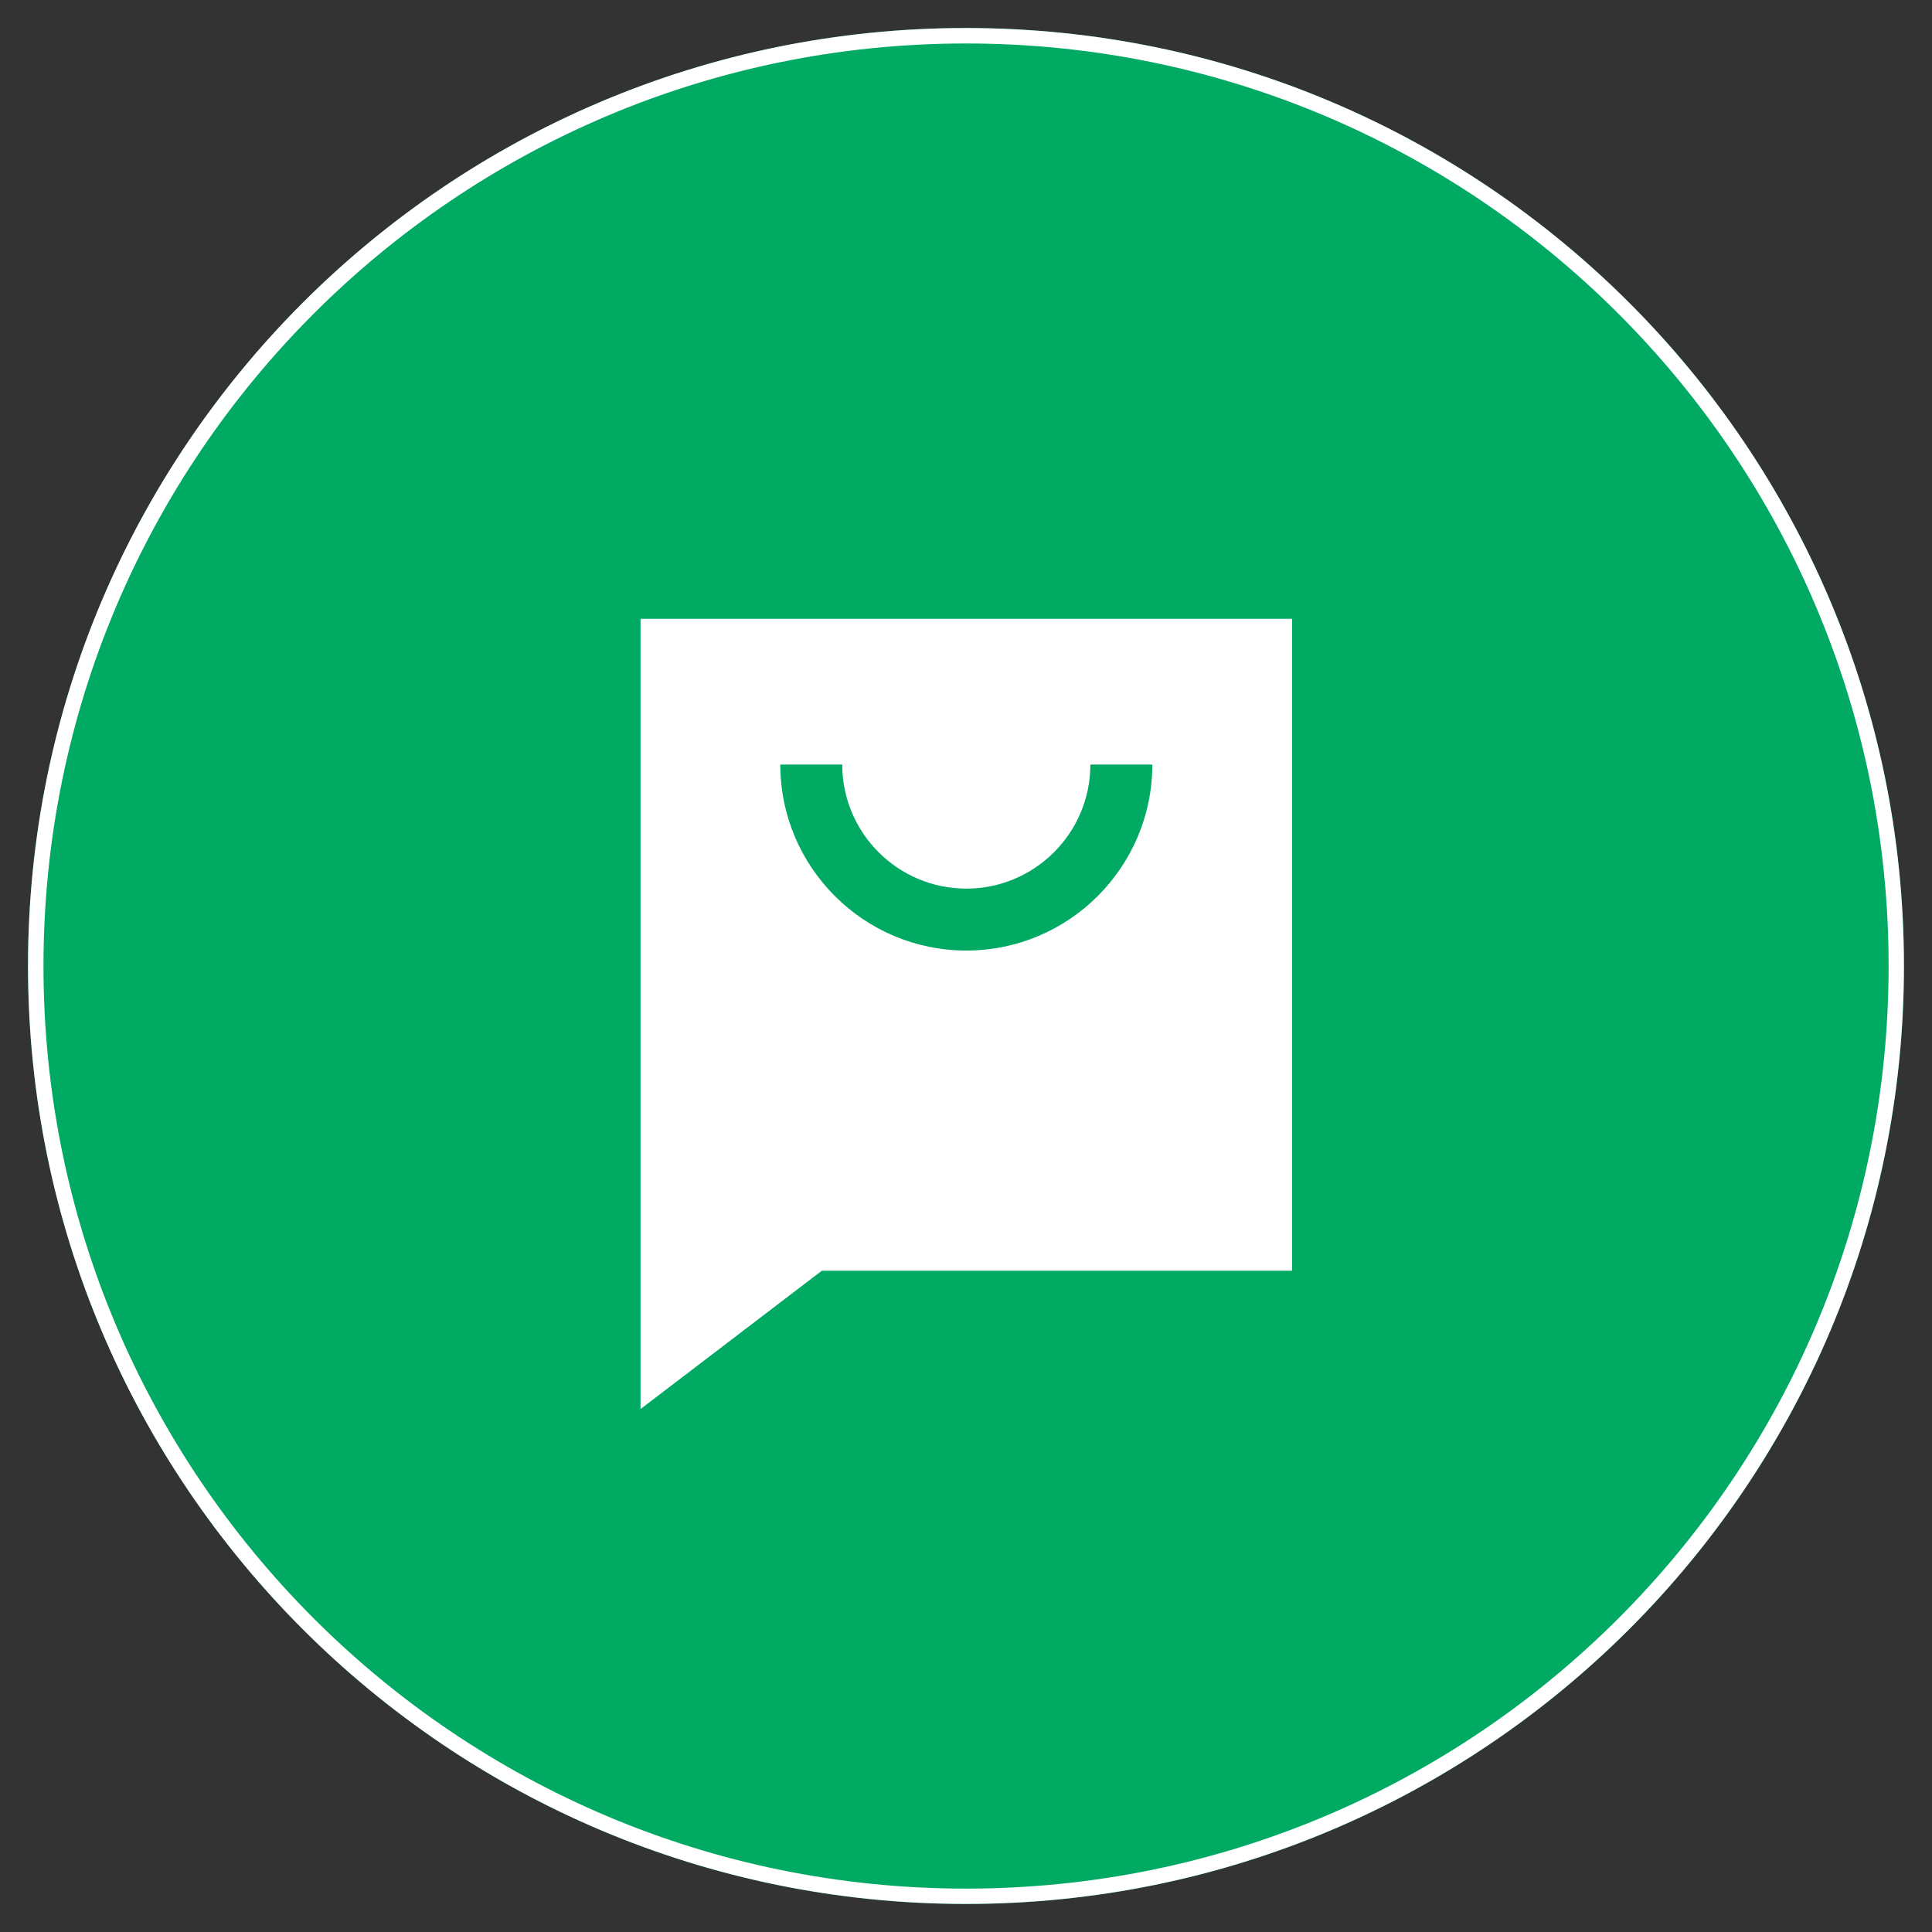
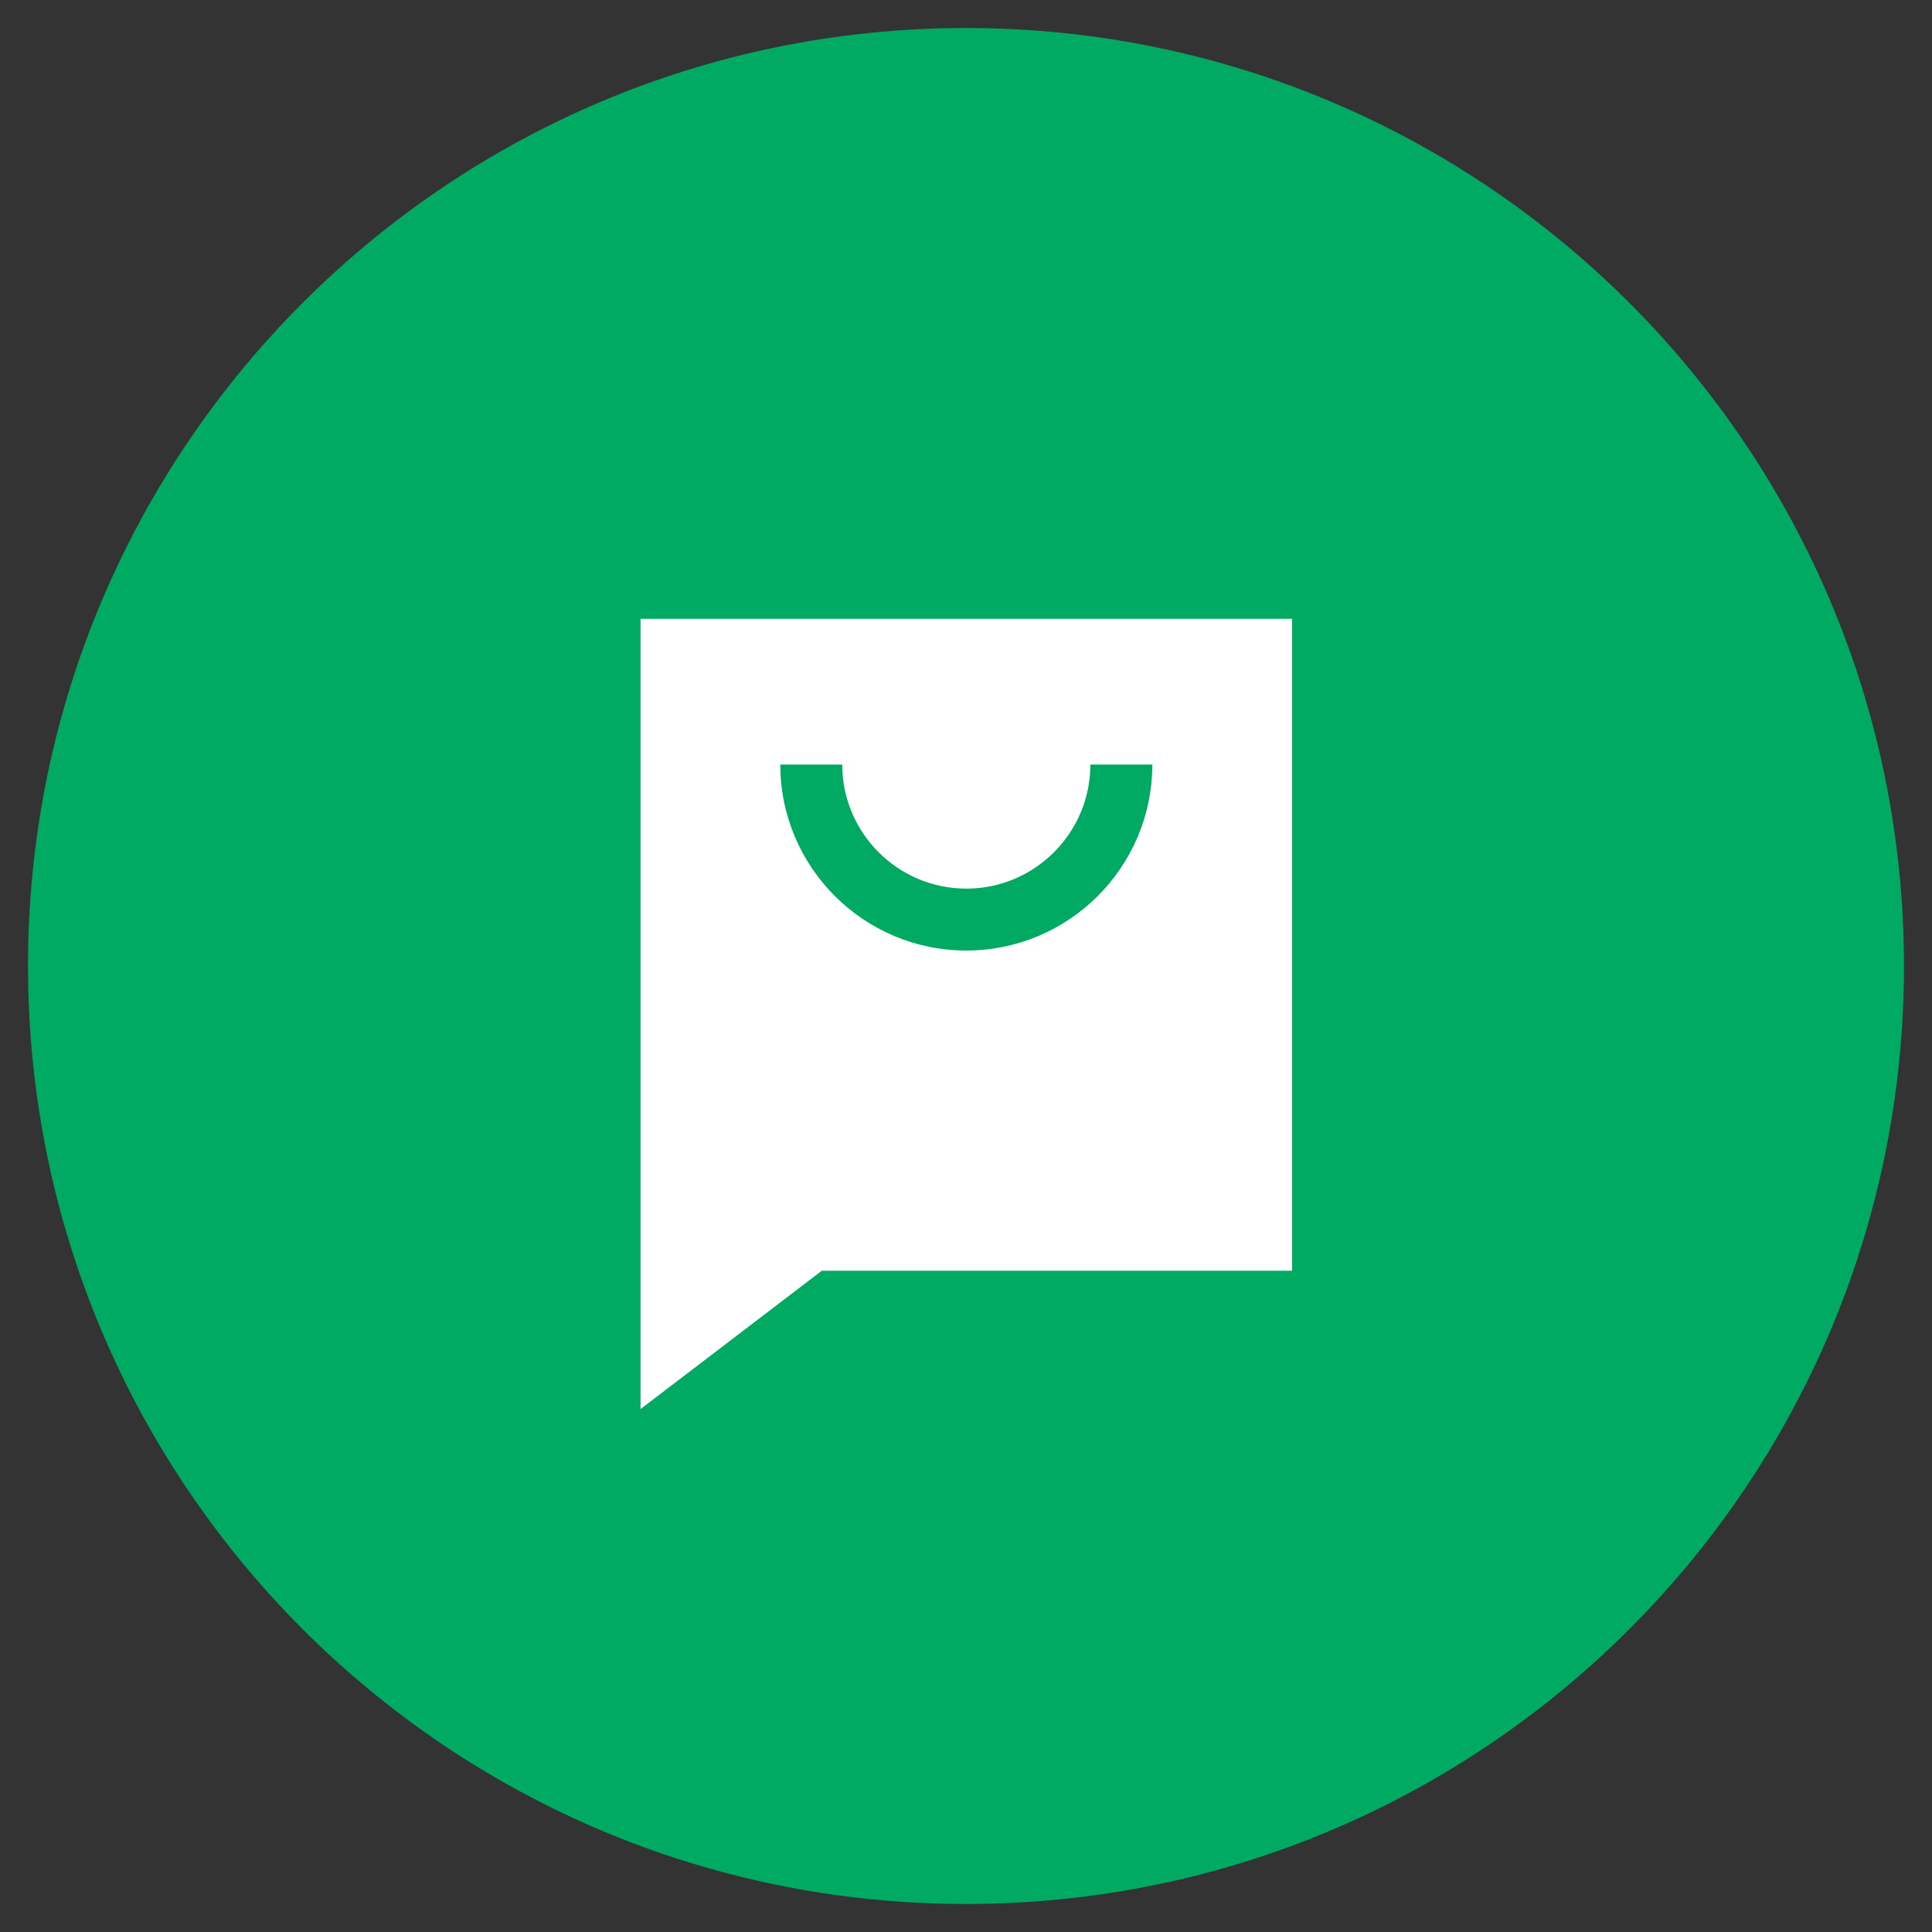
<svg xmlns="http://www.w3.org/2000/svg" width="500" zoomAndPan="magnify" viewBox="0 0 375 375" height="500" preserveAspectRatio="xMidYMid meet">
  <rect x="0" y="0" width="375" height="375" fill="#333333" stroke="none" />
  <defs>
    <clipPath id="e6bc5073fc">
      <path d="M 5.438 5.438 L 369.562 5.438 L 369.562 369.562 L 5.438 369.562 Z M 5.438 5.438 " clip-rule="nonzero" />
    </clipPath>
    <clipPath id="025dfe0264">
      <path d="M 187.5 5.438 C 86.949 5.438 5.438 86.949 5.438 187.5 C 5.438 288.051 86.949 369.562 187.5 369.562 C 288.051 369.562 369.562 288.051 369.562 187.5 C 369.562 86.949 288.051 5.438 187.5 5.438 Z M 187.5 5.438 " clip-rule="nonzero" />
    </clipPath>
    <clipPath id="f48726feef">
      <path d="M 5.438 5.438 L 369.551 5.438 L 369.551 369.551 L 5.438 369.551 Z M 5.438 5.438 " clip-rule="nonzero" />
    </clipPath>
    <clipPath id="ceb80e5e74">
-       <path d="M 187.496 5.438 C 86.949 5.438 5.438 86.949 5.438 187.496 C 5.438 288.043 86.949 369.551 187.496 369.551 C 288.043 369.551 369.551 288.043 369.551 187.496 C 369.551 86.949 288.043 5.438 187.496 5.438 Z M 187.496 5.438 " clip-rule="nonzero" />
-     </clipPath>
+       </clipPath>
    <clipPath id="c9d7bf080c">
      <path d="M 124 120.109 L 251 120.109 L 251 274 L 124 274 Z M 124 120.109 " clip-rule="nonzero" />
    </clipPath>
  </defs>
  <g clip-path="url(#e6bc5073fc)">
    <g clip-path="url(#025dfe0264)">
      <path fill="#00aa63" d="M 5.438 5.438 L 369.562 5.438 L 369.562 369.562 L 5.438 369.562 Z M 5.438 5.438 " fill-opacity="1" fill-rule="nonzero" />
    </g>
  </g>
  <g clip-path="url(#f48726feef)">
    <g clip-path="url(#ceb80e5e74)">
-       <path stroke-linecap="butt" transform="matrix(4.187, 0, 0, 4.187, 5.439, 5.439)" fill="none" stroke-linejoin="miter" d="M 43.485 -0 C 19.469 -0 -0 19.469 -0 43.485 C -0 67.5 19.469 86.969 43.485 86.969 C 67.5 86.969 86.969 67.5 86.969 43.485 C 86.969 19.469 67.5 -0 43.485 -0 Z M 43.485 -0 " stroke="#ffffff" stroke-width="1.433" stroke-opacity="1" stroke-miterlimit="4" />
-     </g>
+       </g>
  </g>
  <g clip-path="url(#c9d7bf080c)">
    <path fill="#ffffff" d="M 124.328 119.949 C 124.328 207.504 124.328 189.191 124.328 273.496 L 159.512 246.652 L 250.789 246.652 L 250.789 119.949 Z M 187.559 184.5 C 167.645 184.5 151.457 168.312 151.457 148.398 L 163.477 148.398 C 163.477 161.66 174.258 172.48 187.559 172.48 C 200.863 172.48 211.641 161.66 211.641 148.398 L 223.664 148.398 C 223.664 168.312 207.473 184.5 187.559 184.5 Z M 187.559 184.5 " fill-opacity="1" fill-rule="nonzero" />
  </g>
</svg>